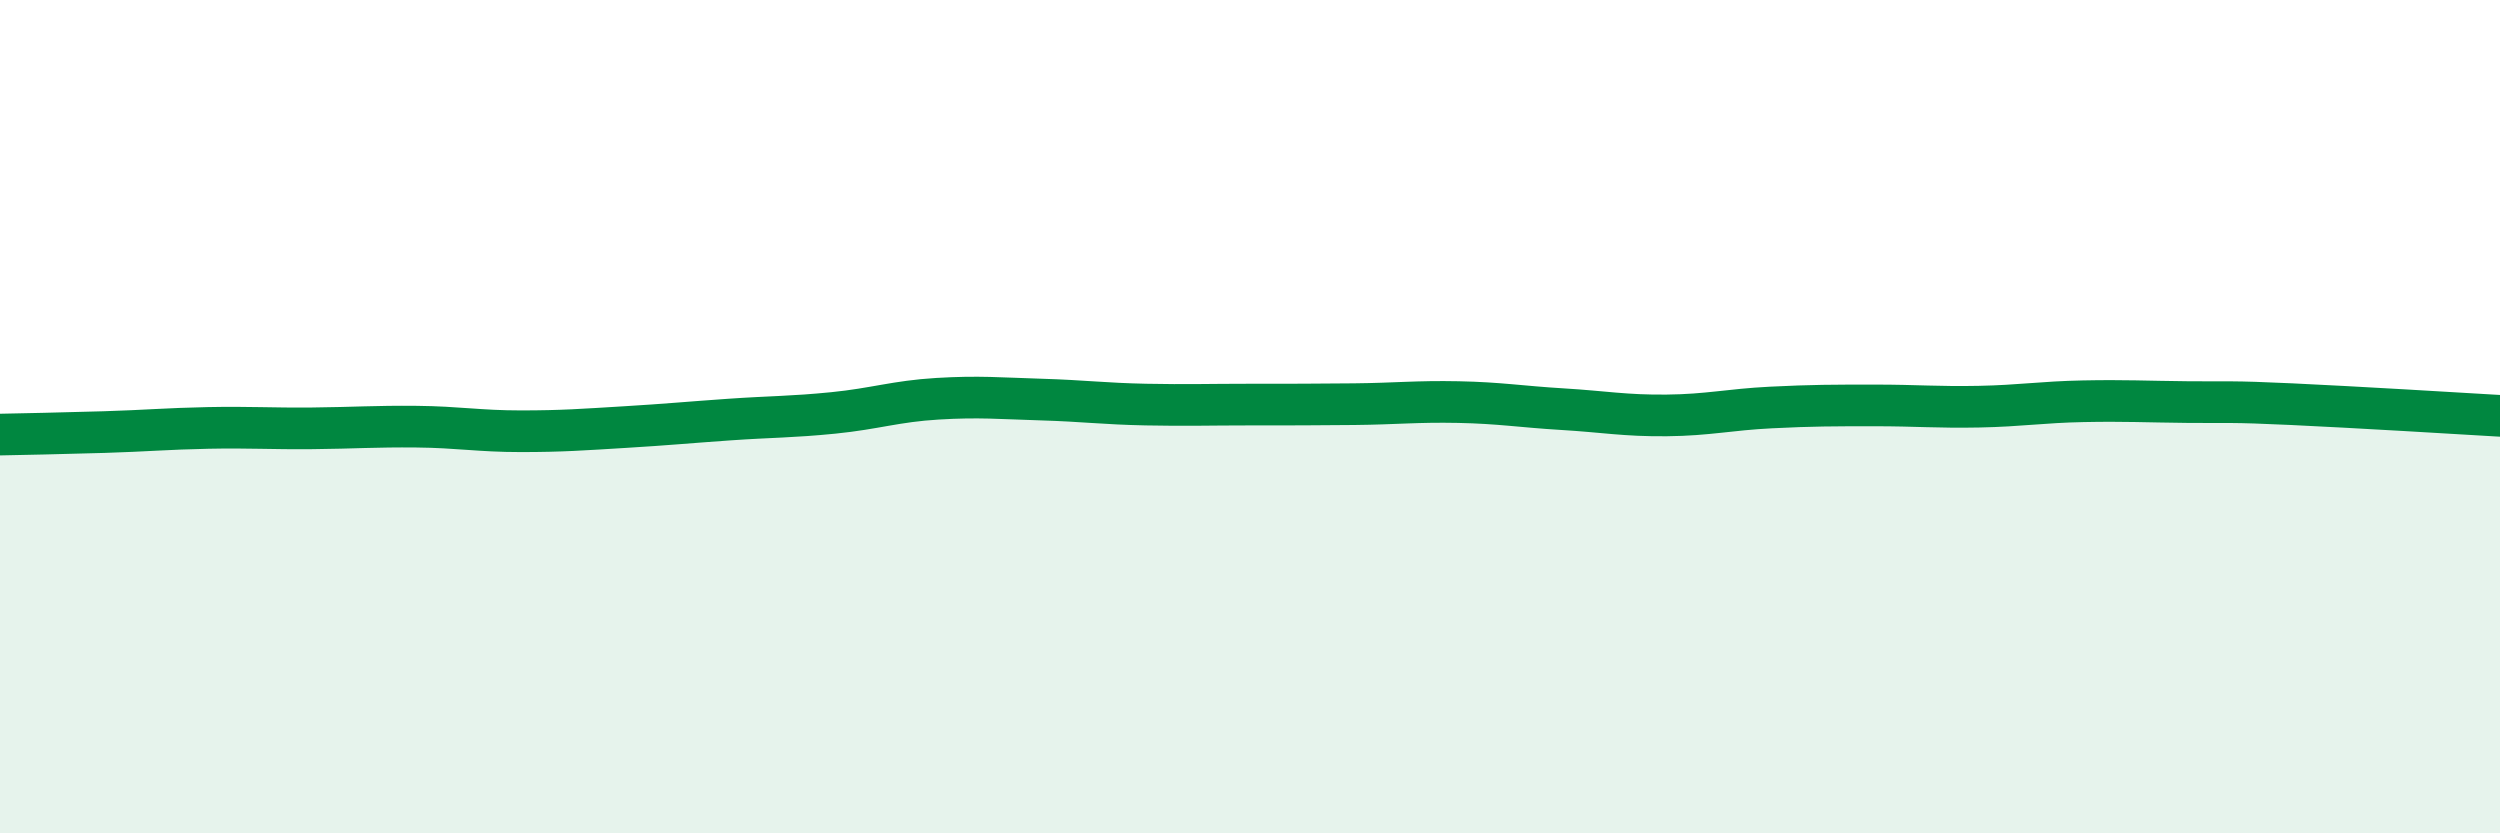
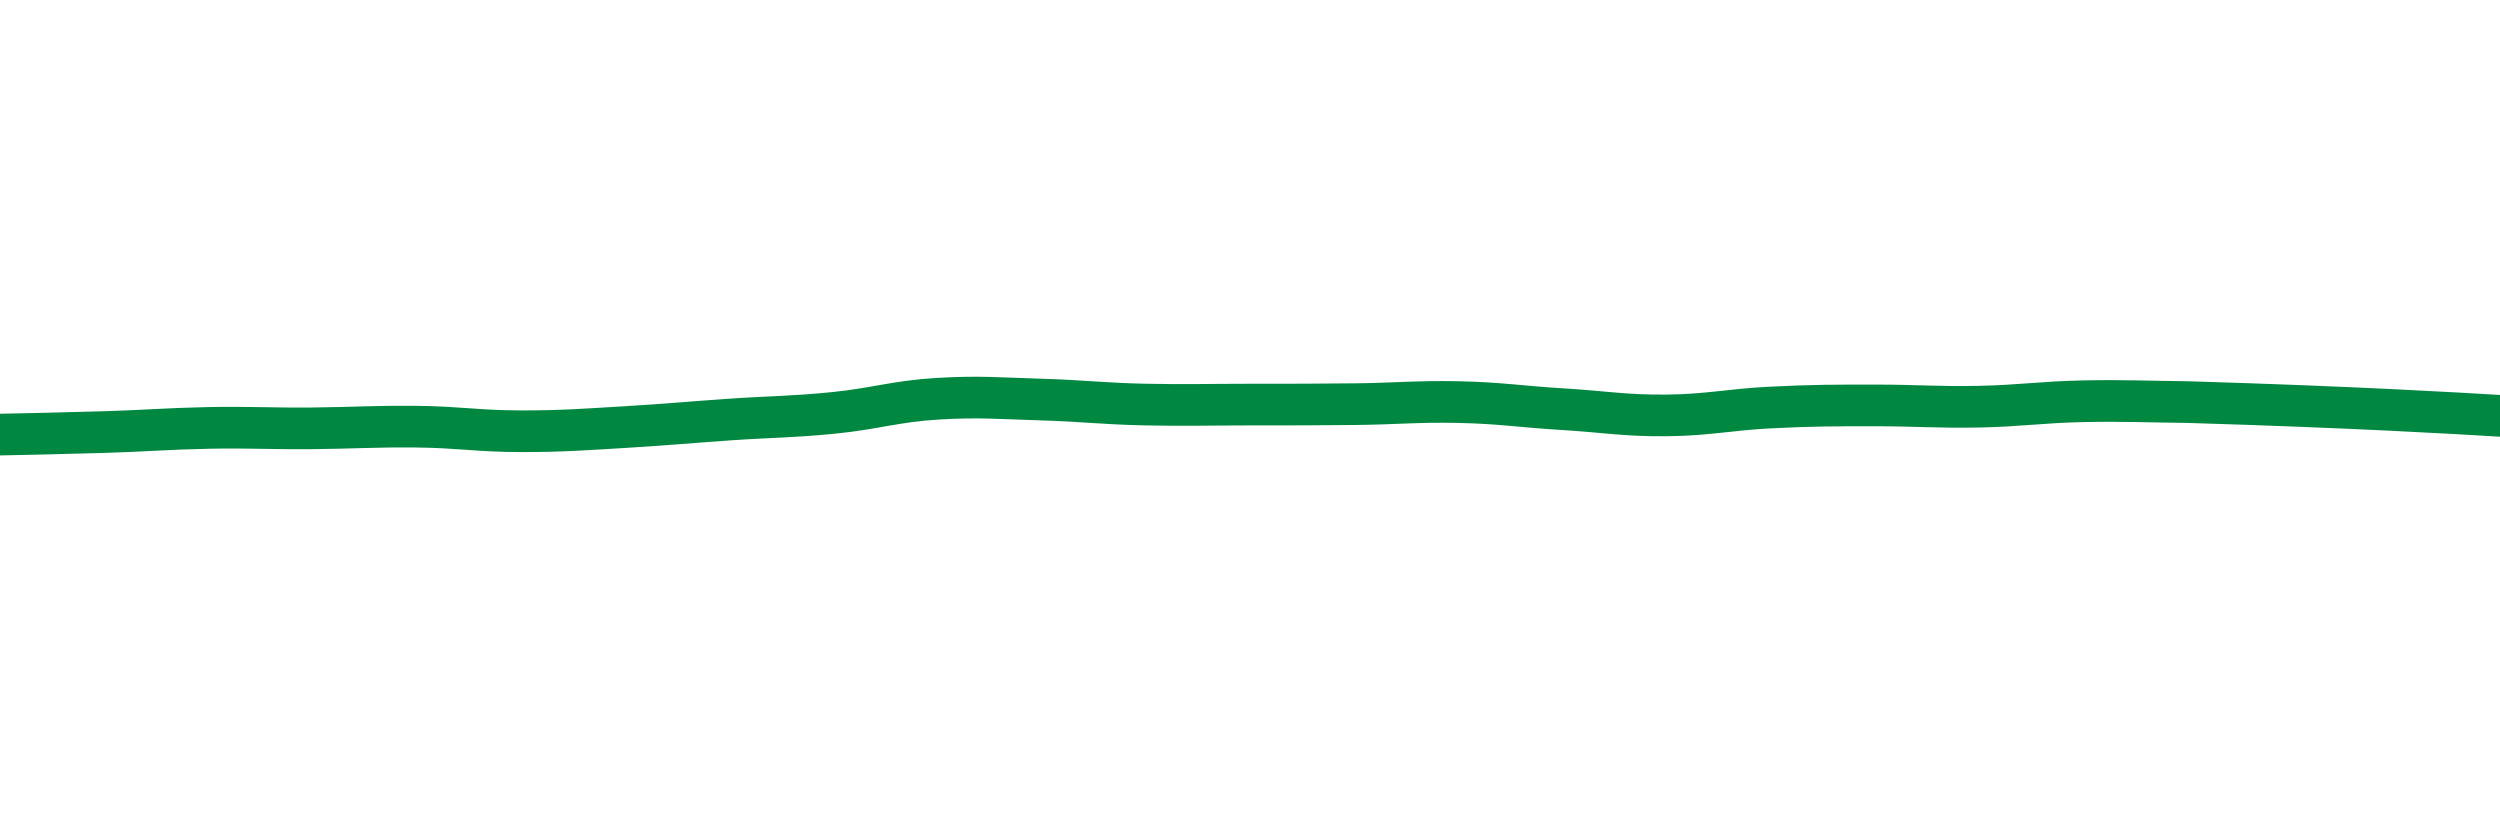
<svg xmlns="http://www.w3.org/2000/svg" width="60" height="20" viewBox="0 0 60 20">
-   <path d="M 0,10.43 C 0.5,10.42 1.5,10.4 2.5,10.37 C 3.5,10.34 4,10.29 5,10.27 C 6,10.25 6.5,10.29 7.5,10.28 C 8.5,10.27 9,10.23 10,10.24 C 11,10.25 11.5,10.35 12.5,10.35 C 13.5,10.35 14,10.31 15,10.25 C 16,10.19 16.5,10.14 17.5,10.07 C 18.5,10 19,10.01 20,9.91 C 21,9.81 21.5,9.63 22.5,9.57 C 23.5,9.51 24,9.56 25,9.59 C 26,9.62 26.5,9.69 27.5,9.71 C 28.5,9.73 29,9.71 30,9.71 C 31,9.71 31.5,9.71 32.5,9.7 C 33.5,9.69 34,9.63 35,9.65 C 36,9.67 36.5,9.76 37.5,9.82 C 38.5,9.88 39,9.98 40,9.97 C 41,9.96 41.5,9.83 42.5,9.78 C 43.5,9.73 44,9.73 45,9.73 C 46,9.73 46.5,9.78 47.5,9.76 C 48.5,9.74 49,9.65 50,9.63 C 51,9.61 51.5,9.64 52.5,9.65 C 53.5,9.66 53.5,9.63 55,9.7 C 56.5,9.77 59,9.92 60,9.98L60 20L0 20Z" fill="#008740" opacity="0.1" stroke-linecap="round" stroke-linejoin="round" />
-   <path d="M 0,10.43 C 0.5,10.42 1.5,10.4 2.5,10.37 C 3.5,10.34 4,10.29 5,10.27 C 6,10.25 6.5,10.29 7.5,10.28 C 8.5,10.27 9,10.23 10,10.24 C 11,10.25 11.5,10.35 12.5,10.35 C 13.5,10.35 14,10.31 15,10.25 C 16,10.19 16.5,10.14 17.5,10.07 C 18.5,10 19,10.01 20,9.91 C 21,9.81 21.5,9.63 22.5,9.57 C 23.5,9.51 24,9.56 25,9.59 C 26,9.62 26.5,9.69 27.5,9.71 C 28.5,9.73 29,9.71 30,9.71 C 31,9.71 31.5,9.71 32.5,9.7 C 33.5,9.69 34,9.63 35,9.65 C 36,9.67 36.5,9.76 37.5,9.82 C 38.5,9.88 39,9.98 40,9.97 C 41,9.96 41.5,9.83 42.5,9.78 C 43.5,9.73 44,9.73 45,9.73 C 46,9.73 46.5,9.78 47.5,9.76 C 48.5,9.74 49,9.65 50,9.63 C 51,9.61 51.5,9.64 52.5,9.65 C 53.5,9.66 53.5,9.63 55,9.7 C 56.5,9.77 59,9.92 60,9.98" stroke="#008740" stroke-width="1" fill="none" stroke-linecap="round" stroke-linejoin="round" />
+   <path d="M 0,10.43 C 0.5,10.42 1.5,10.4 2.5,10.37 C 3.5,10.34 4,10.29 5,10.27 C 6,10.25 6.5,10.29 7.5,10.28 C 8.5,10.27 9,10.23 10,10.24 C 11,10.25 11.5,10.35 12.5,10.35 C 13.5,10.35 14,10.31 15,10.25 C 16,10.19 16.5,10.14 17.5,10.07 C 18.5,10 19,10.01 20,9.91 C 21,9.81 21.5,9.63 22.5,9.57 C 23.5,9.51 24,9.56 25,9.59 C 26,9.62 26.5,9.69 27.5,9.71 C 28.5,9.73 29,9.71 30,9.71 C 31,9.71 31.5,9.71 32.5,9.7 C 33.5,9.69 34,9.63 35,9.65 C 36,9.67 36.5,9.76 37.5,9.82 C 38.5,9.88 39,9.98 40,9.97 C 41,9.96 41.5,9.83 42.5,9.78 C 43.5,9.73 44,9.73 45,9.73 C 46,9.73 46.5,9.78 47.5,9.76 C 48.5,9.74 49,9.65 50,9.63 C 51,9.61 51.5,9.64 52.5,9.65 C 56.5,9.77 59,9.92 60,9.98" stroke="#008740" stroke-width="1" fill="none" stroke-linecap="round" stroke-linejoin="round" />
</svg>